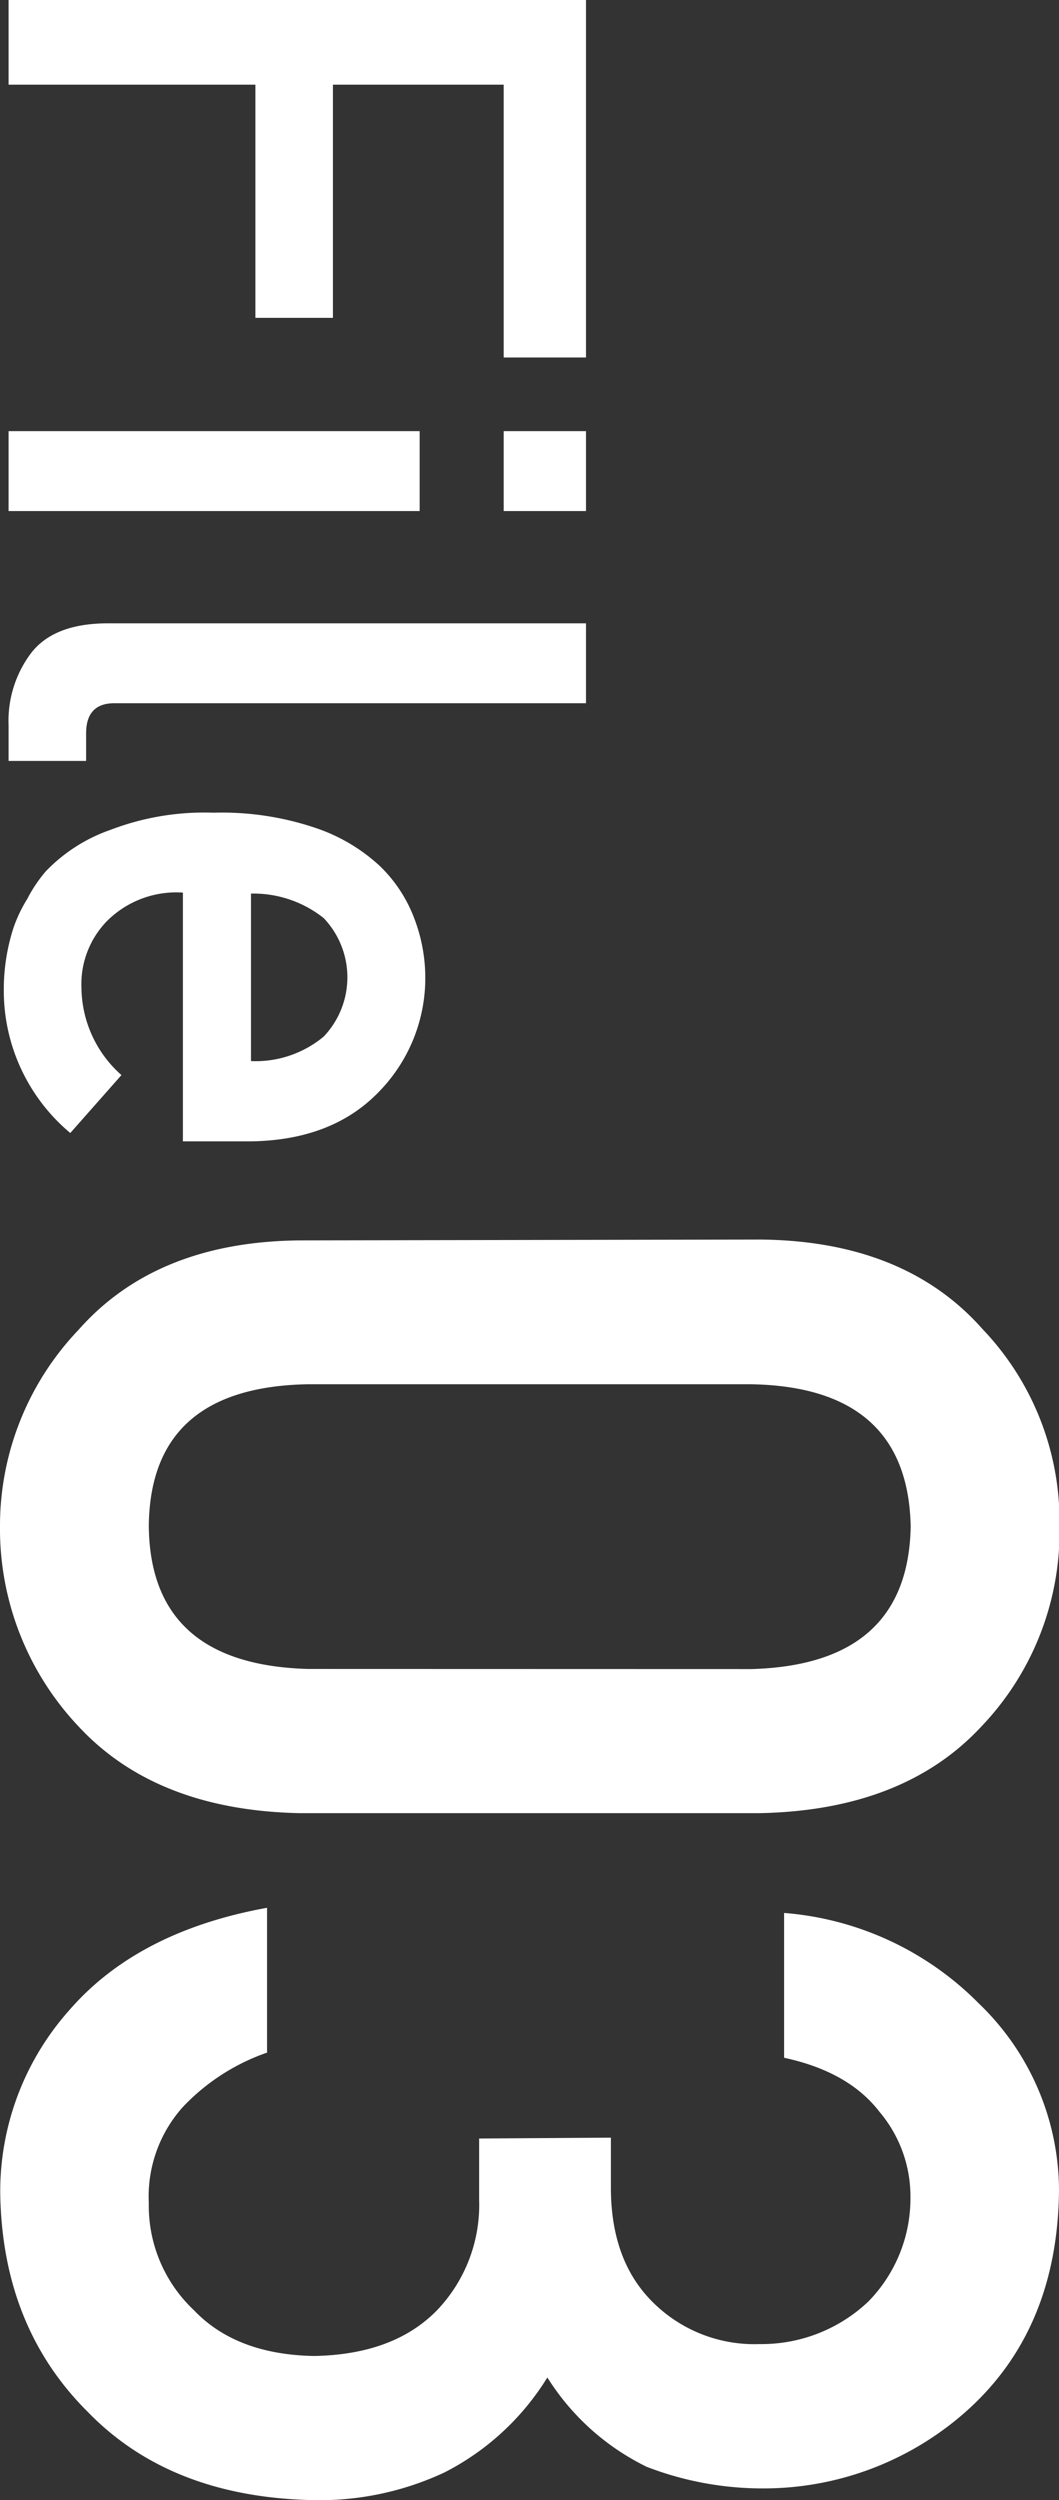
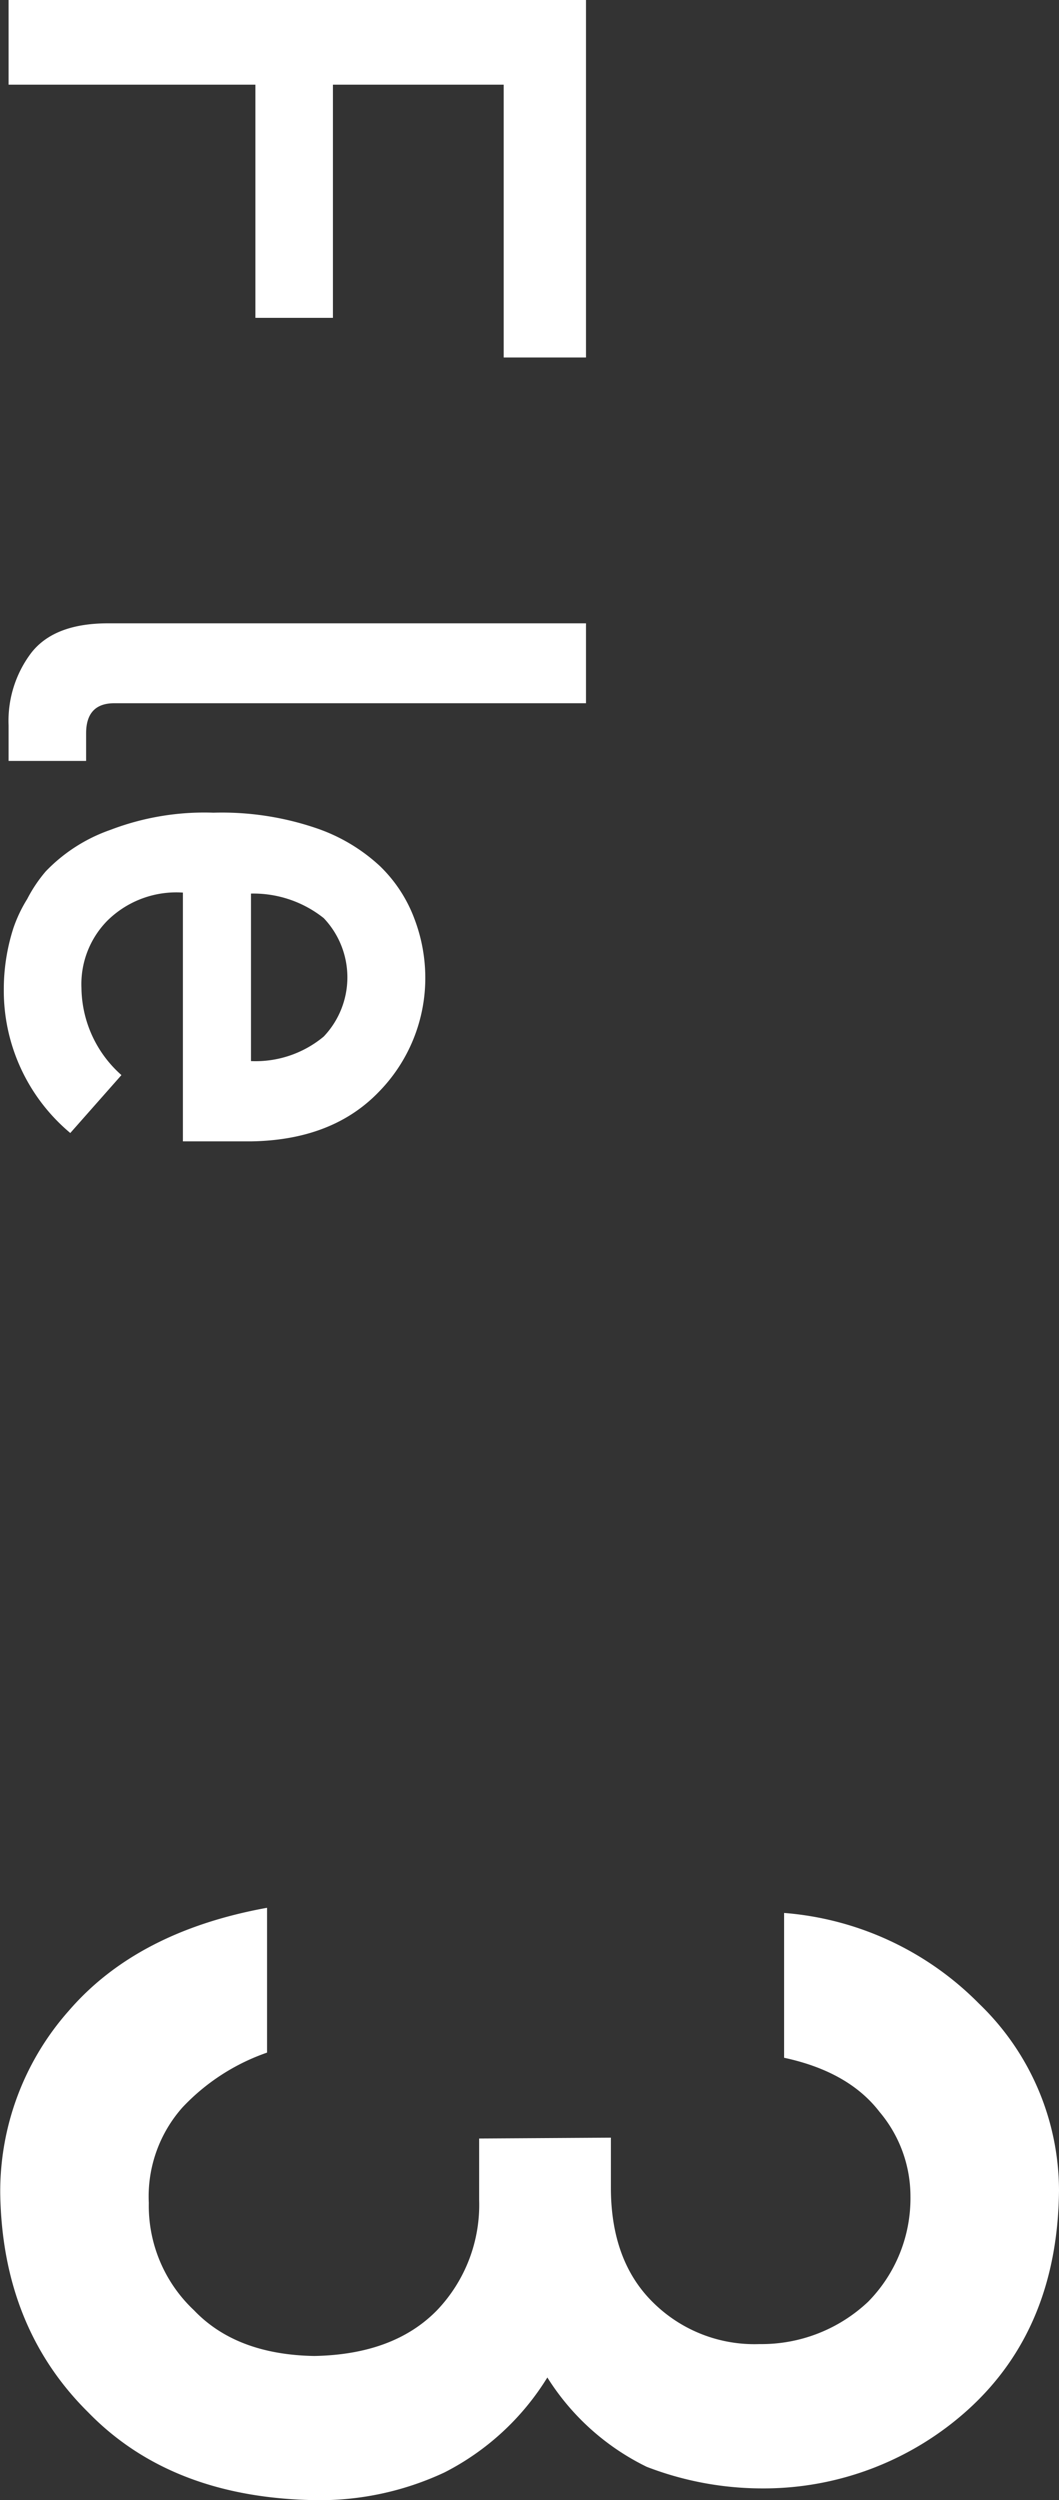
<svg xmlns="http://www.w3.org/2000/svg" width="86.33" height="203.72" viewBox="0 0 86.33 203.72">
  <rect x="0" y="0" width="86.33" height="203.72" fill="#333333" stroke="none" />
  <defs>
    <style>
      .a {
        fill: #fff;
      }
    </style>
  </defs>
  <g>
    <path class="a" d="M47.77,0V29.13H41.06V6.9H27.14v19H20.82V6.9H.7V0Z" />
-     <path class="a" d="M34.21,35.13v6.51H.7V35.13Zm13.56,0v6.51H41.06V35.13Z" />
    <path class="a" d="M47.77,50.79V57.3H9.32c-1.53,0-2.3.82-2.3,2.45V62H.7V59.1a9.18,9.18,0,0,1,1.83-5.88Q4.4,50.79,8.8,50.79Z" />
    <path class="a" d="M14.91,72.73A8,8,0,0,0,8.77,75a7.36,7.36,0,0,0-2.13,5.5A9.61,9.61,0,0,0,9.9,87.6L5.73,92.32A15.12,15.12,0,0,1,.31,80.63a16.28,16.28,0,0,1,.78-5,11.48,11.48,0,0,1,1.13-2.38A11.71,11.71,0,0,1,3.73,71,13.43,13.43,0,0,1,9,67.62a21.41,21.41,0,0,1,8.4-1.4,23.84,23.84,0,0,1,8.26,1.22,14.45,14.45,0,0,1,5.3,3.12,11.59,11.59,0,0,1,2.84,4.35,13.53,13.53,0,0,1,.87,4.69A13.25,13.25,0,0,1,30.85,89q-3.78,3.9-10.39,4H14.91Zm5.55,13.73a8.68,8.68,0,0,0,5.93-2,7,7,0,0,0,0-9.65,9.21,9.21,0,0,0-5.93-2Z" />
-     <path class="a" d="M62,101q11.75.12,18.09,7.29a22.67,22.67,0,0,1,6.28,16A23,23,0,0,1,80,140.68q-6.35,6.84-18.12,7.06H24.47q-11.71-.23-18.06-7.06A23.44,23.44,0,0,1,0,124.36a23.13,23.13,0,0,1,6.4-16q6.33-7.17,18-7.29Zm-.76,35q12.8-.35,13-11.63Q74,113,61.2,112.79H25.13q-12.9.22-13,11.57.12,11.28,13,11.63Z" />
    <path class="a" d="M49.8,174.18v4.07q0,6,3.46,9.38A11.73,11.73,0,0,0,61.92,191a12.66,12.66,0,0,0,8.85-3.45,12,12,0,0,0,3.45-8.58,10.66,10.66,0,0,0-2.52-6.89q-2.52-3.28-7.78-4.41v-11.8a25.09,25.09,0,0,1,15.89,7.39,21.17,21.17,0,0,1,6.52,15.24q-.12,11.22-7.4,17.83a24.85,24.85,0,0,1-16.77,6.43A26.2,26.2,0,0,1,52.72,201a19.82,19.82,0,0,1-8.1-7.28,21.11,21.11,0,0,1-8.39,7.74A24,24,0,0,1,26,203.72q-11.94-.1-18.81-7.16-7-6.93-7.17-17.82a22.19,22.19,0,0,1,5.58-14.89q5.58-6.48,16.17-8.4v11.8a17.2,17.2,0,0,0-6.89,4.46,10.93,10.93,0,0,0-2.75,7.79,11.68,11.68,0,0,0,3.68,8.74q3.45,3.62,9.81,3.73,6.48-.12,10-3.72a12.43,12.43,0,0,0,3.44-9v-5Z" />
  </g>
</svg>